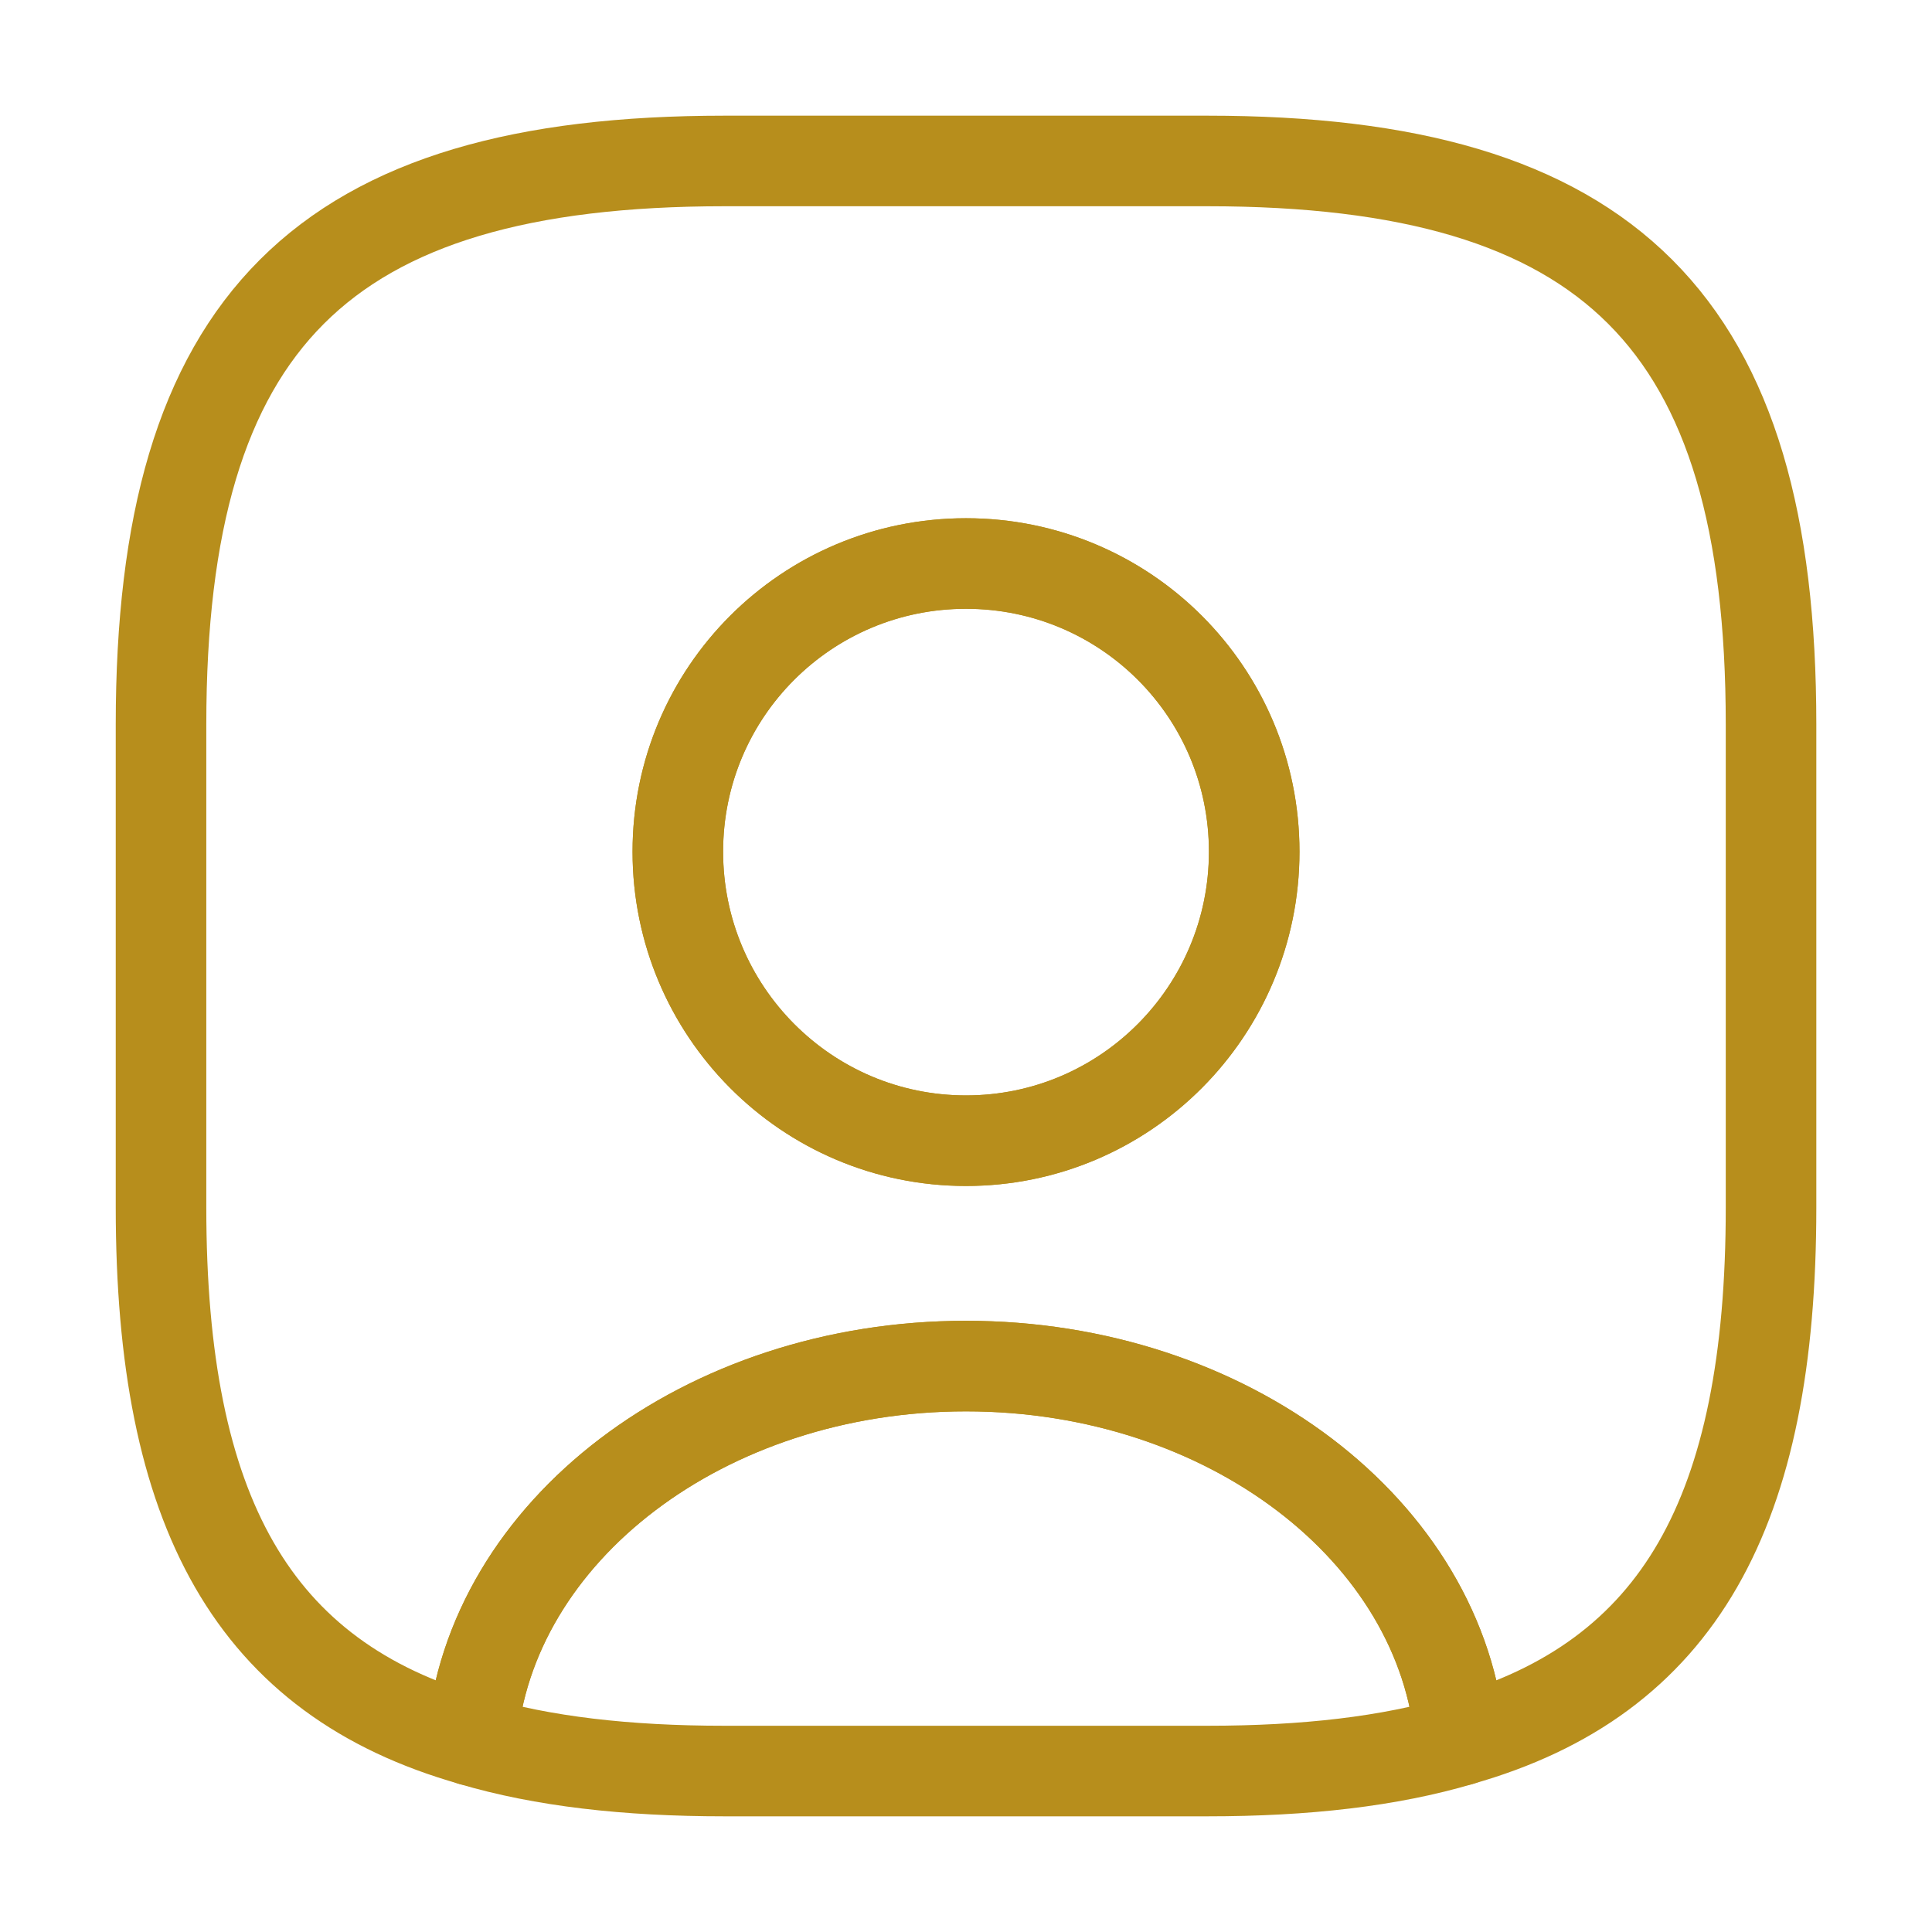
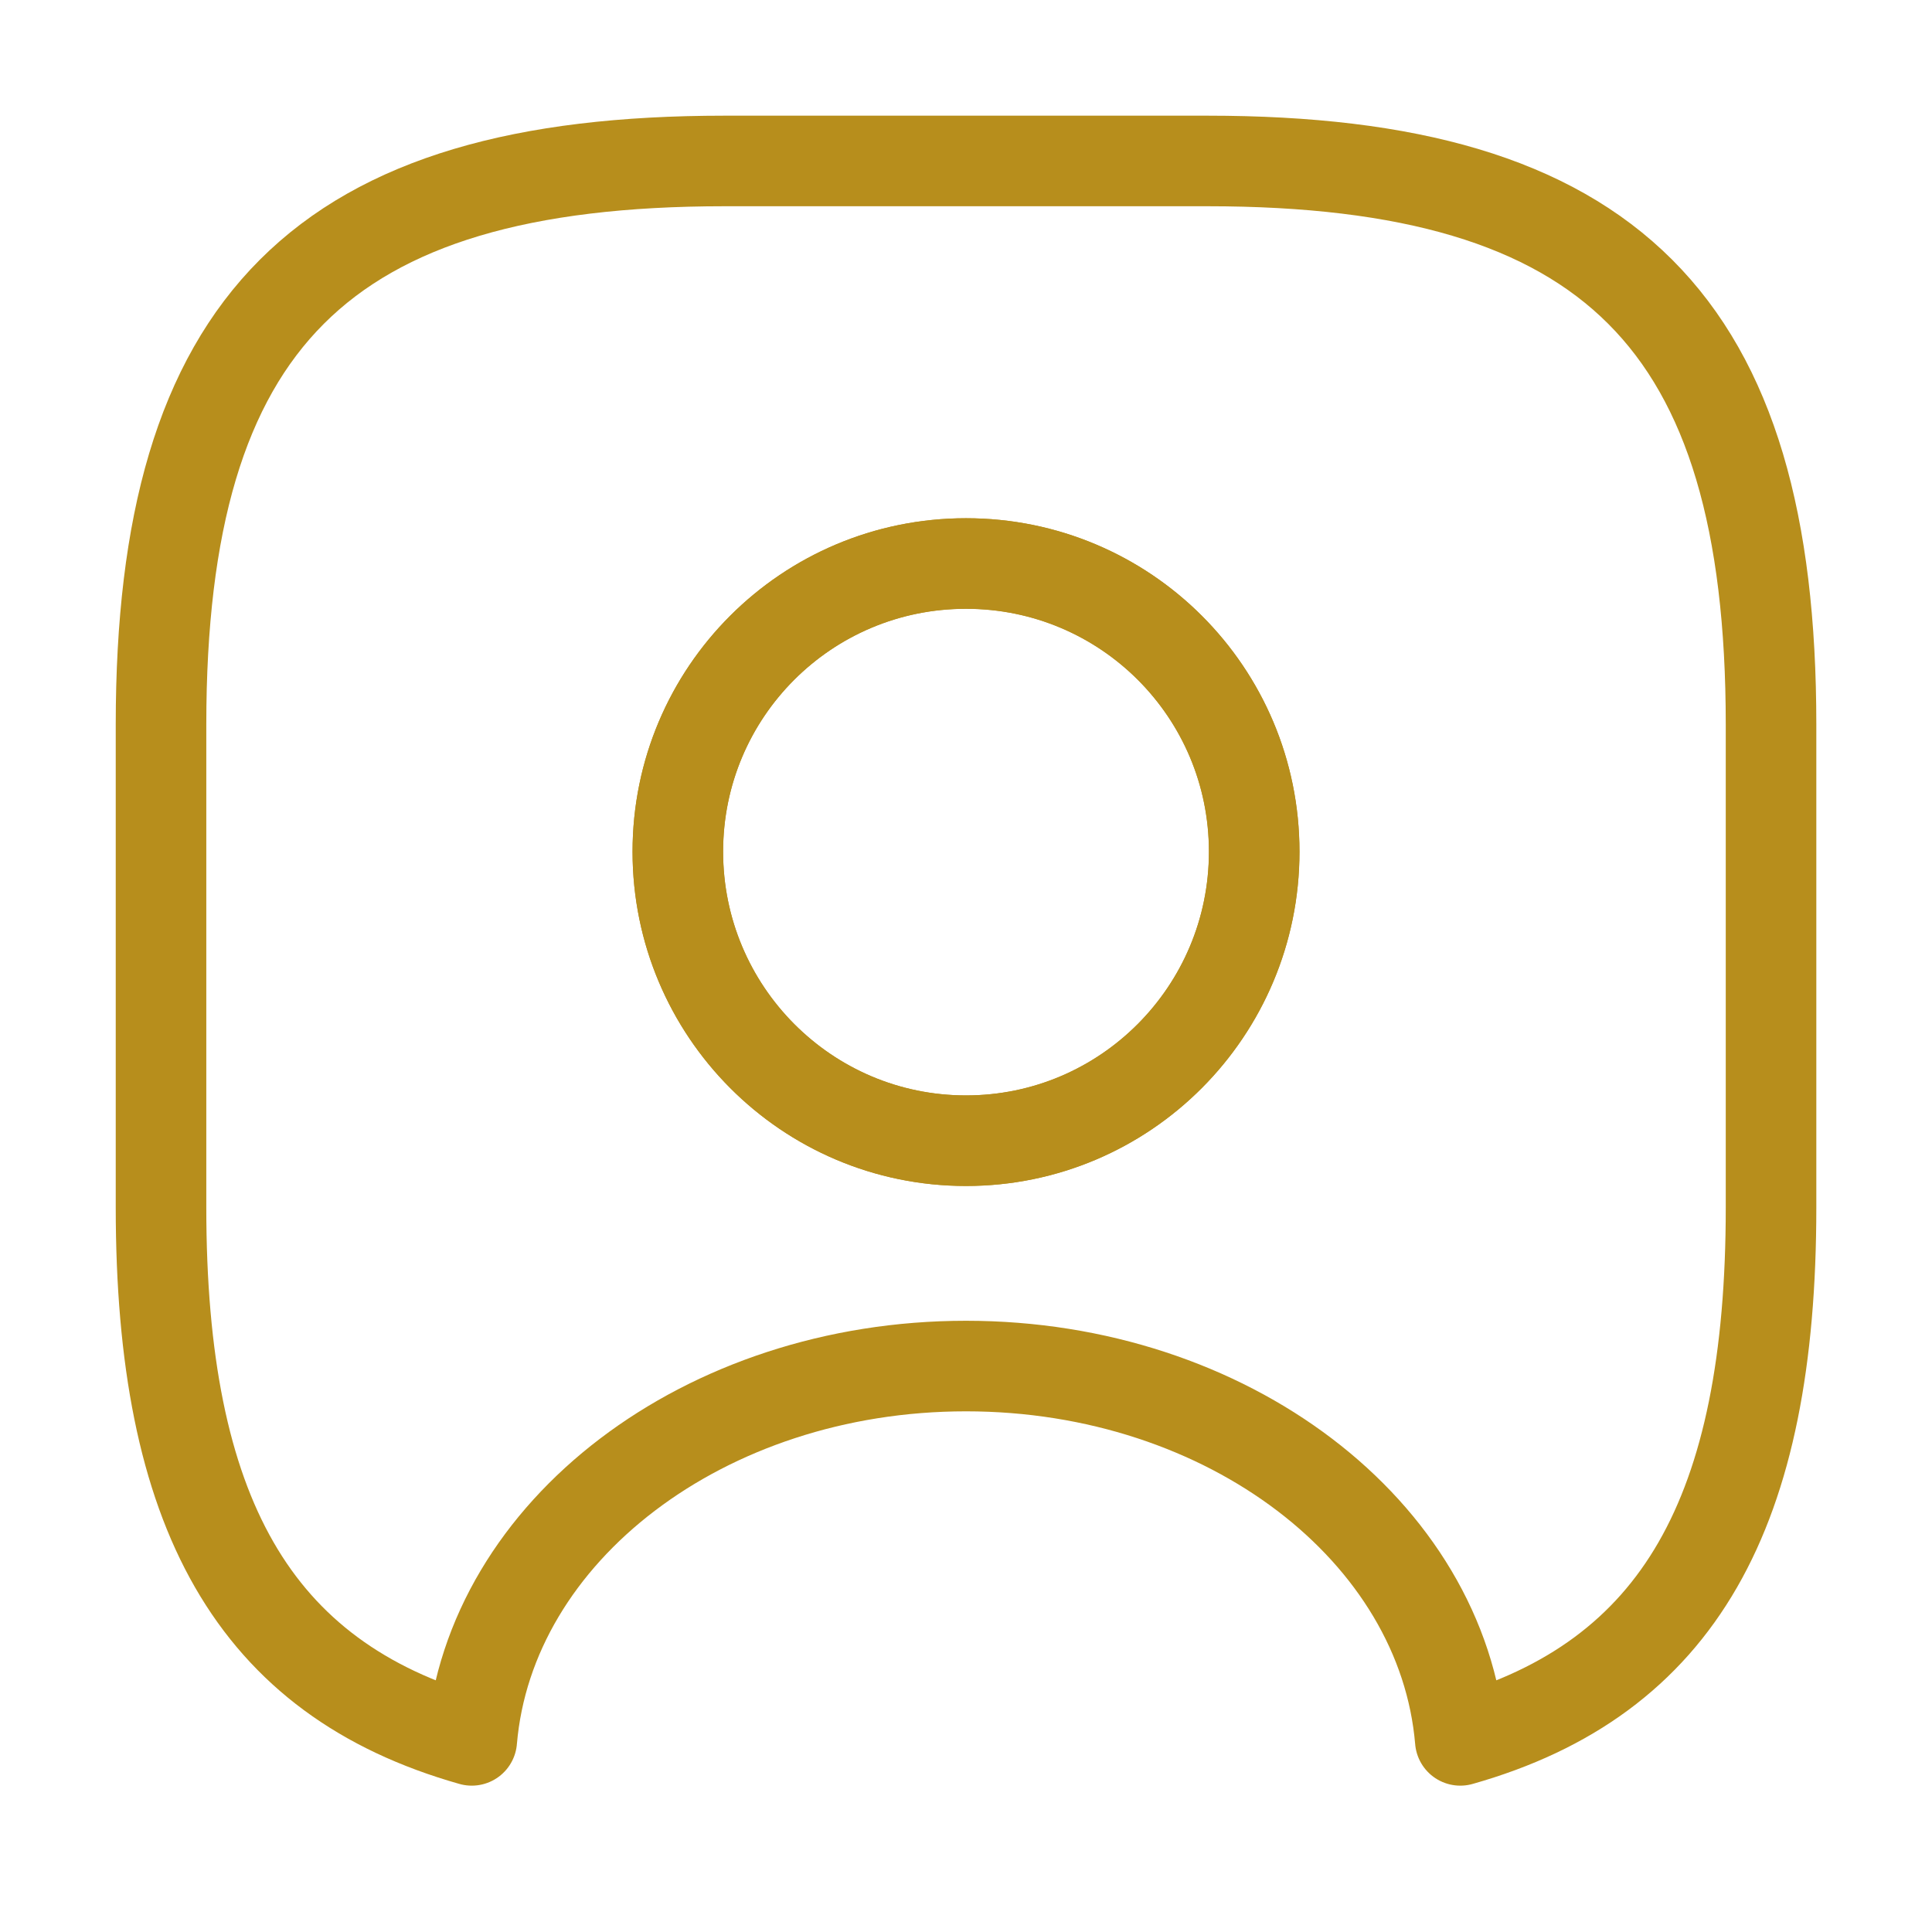
<svg xmlns="http://www.w3.org/2000/svg" width="32" height="32" viewBox="0 0 32 32" fill="none">
-   <path d="M24.187 28.827C23.014 29.174 21.627 29.334 20 29.334H12C10.373 29.334 8.987 29.174 7.813 28.827C8.107 25.36 11.667 22.627 16 22.627C20.334 22.627 23.893 25.36 24.187 28.827Z" stroke="#B78E1C" stroke-width="1.5" stroke-linecap="round" stroke-linejoin="round" />
  <path d="M20 2.666H12C5.334 2.666 2.667 5.333 2.667 11.999V19.999C2.667 25.039 4.187 27.799 7.814 28.826C8.107 25.359 11.667 22.626 16 22.626C20.334 22.626 23.894 25.359 24.187 28.826C27.814 27.799 29.334 25.039 29.334 19.999V11.999C29.334 5.333 26.667 2.666 20 2.666ZM16 18.893C13.36 18.893 11.227 16.746 11.227 14.106C11.227 11.466 13.36 9.333 16 9.333C18.64 9.333 20.774 11.466 20.774 14.106C20.774 16.746 18.64 18.893 16 18.893Z" stroke="#B78E1C" stroke-width="1.5" stroke-linecap="round" stroke-linejoin="round" />
  <path d="M20.773 14.107C20.773 16.747 18.64 18.894 16 18.894C13.36 18.894 11.227 16.747 11.227 14.107C11.227 11.467 13.36 9.334 16 9.334C18.64 9.334 20.773 11.467 20.773 14.107Z" stroke="#B78E1C" stroke-width="1.5" stroke-linecap="round" stroke-linejoin="round" />
</svg>